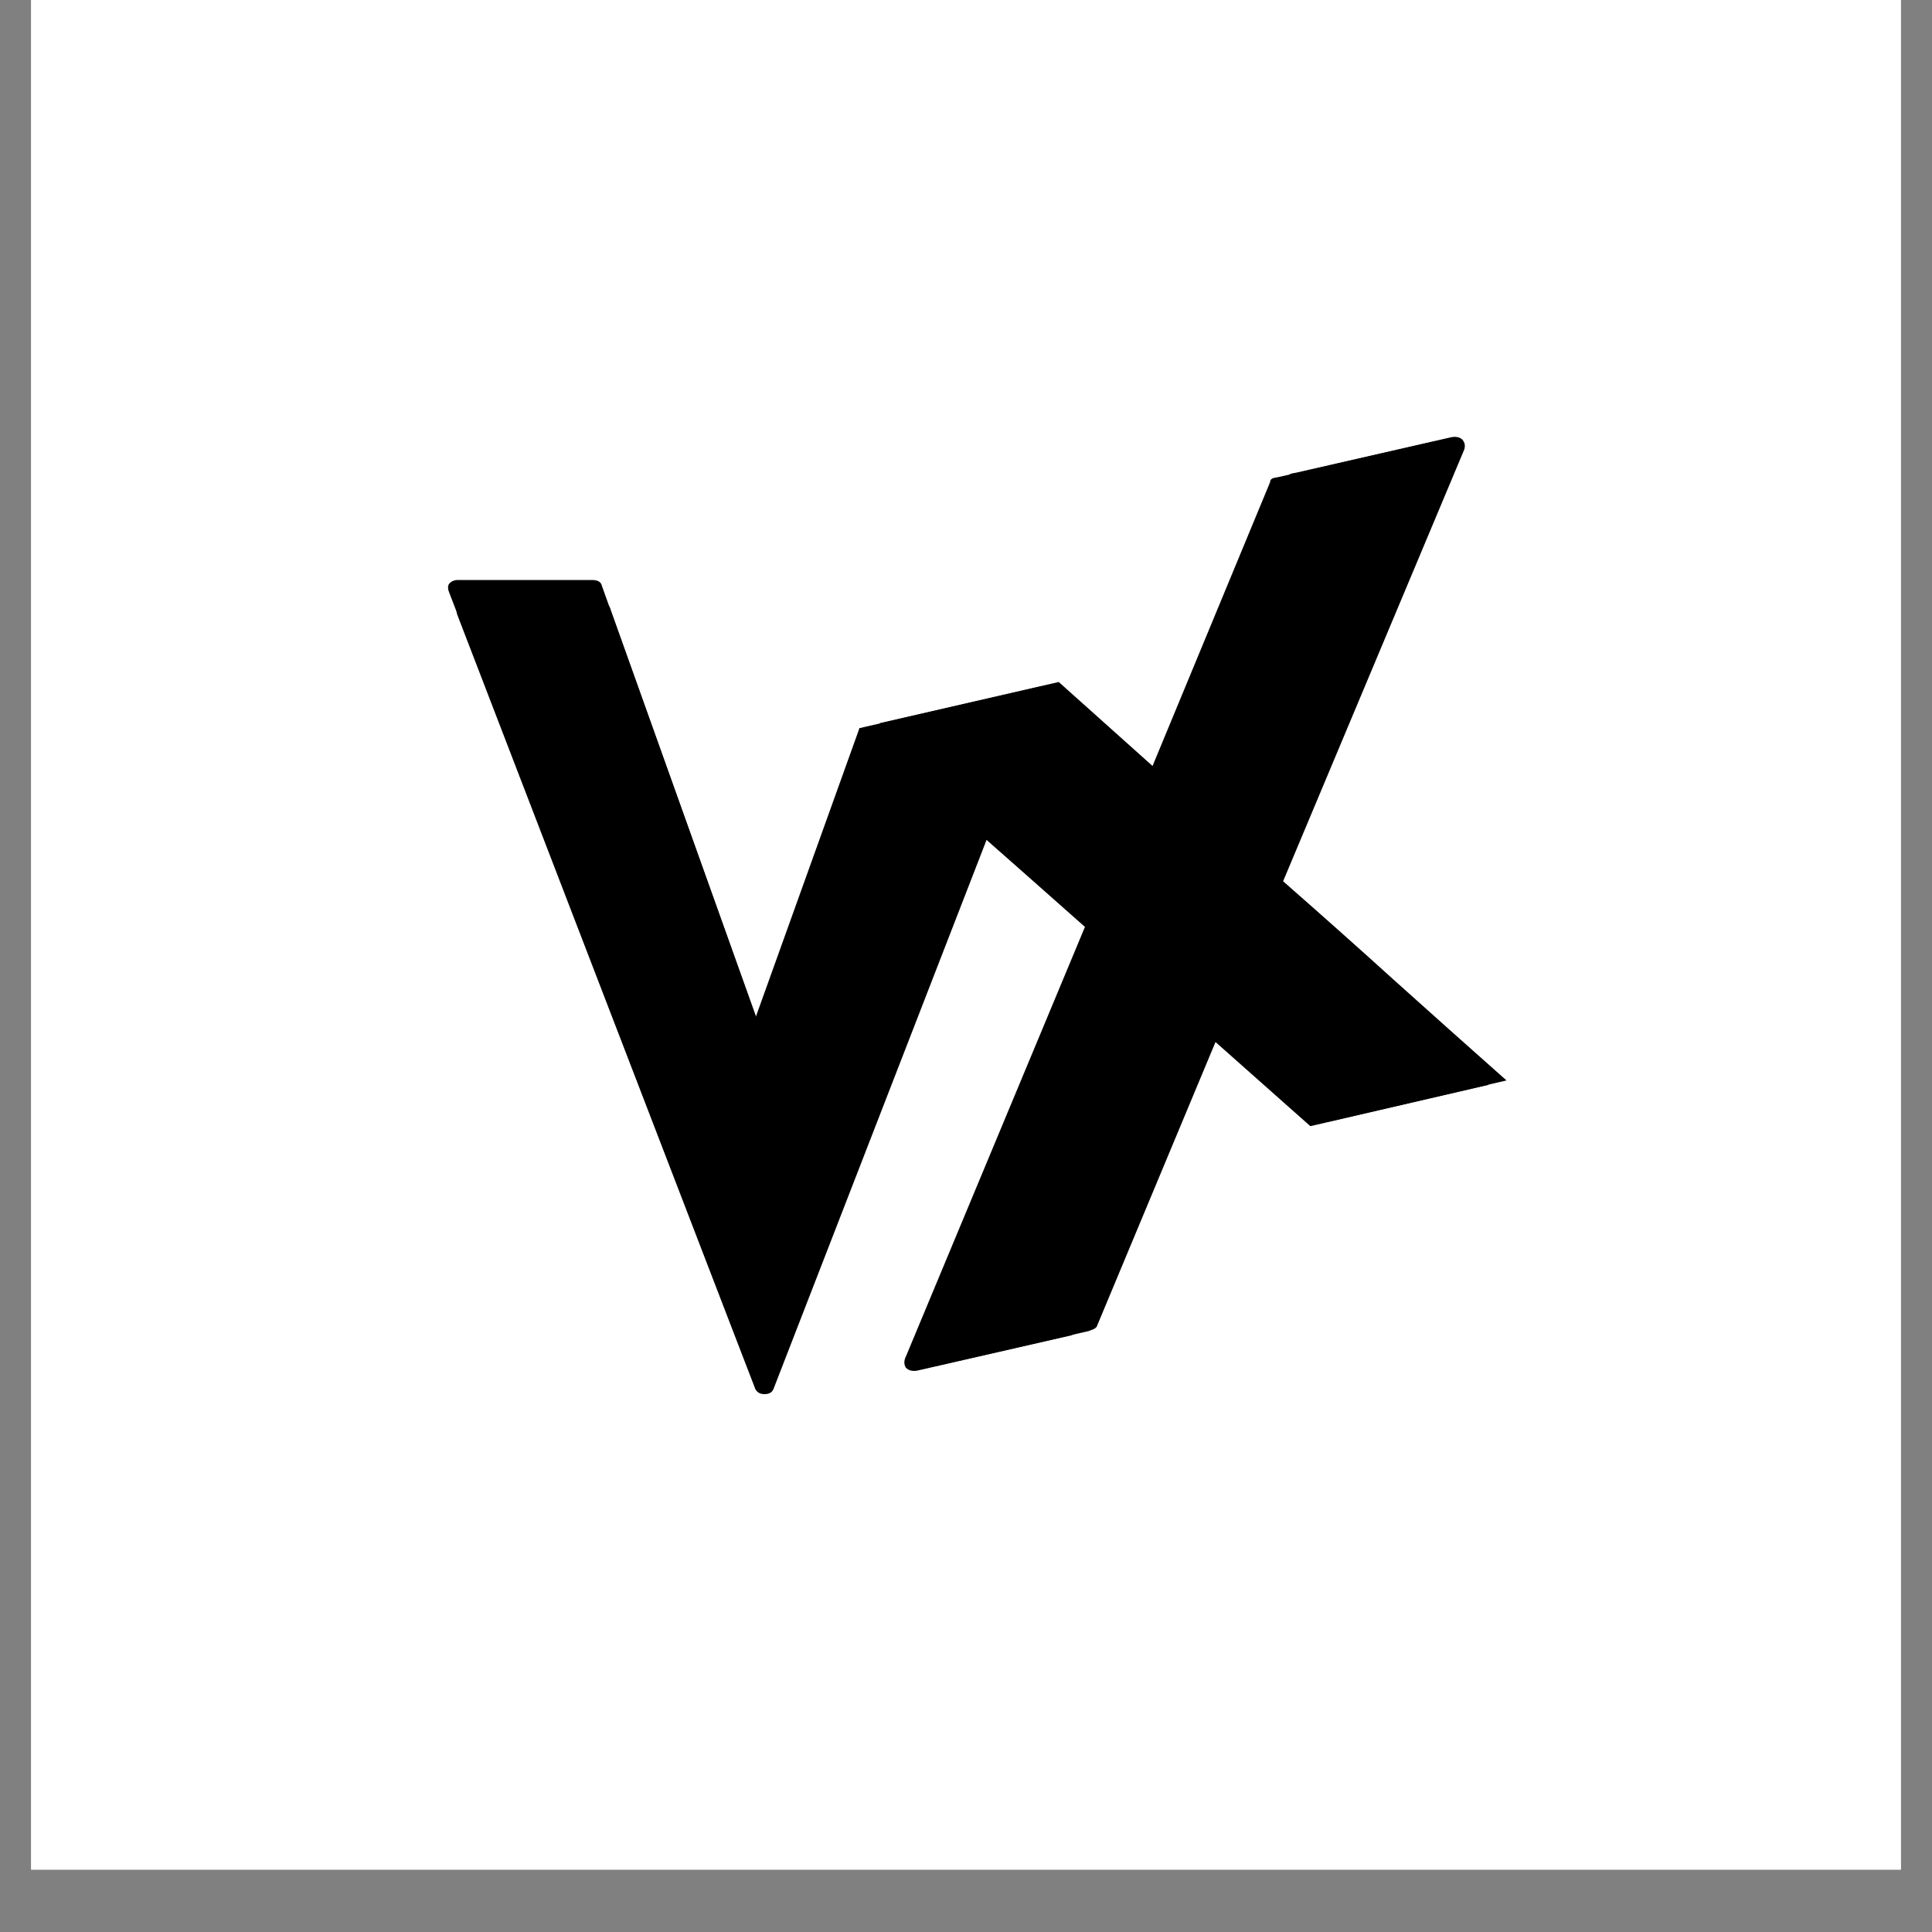
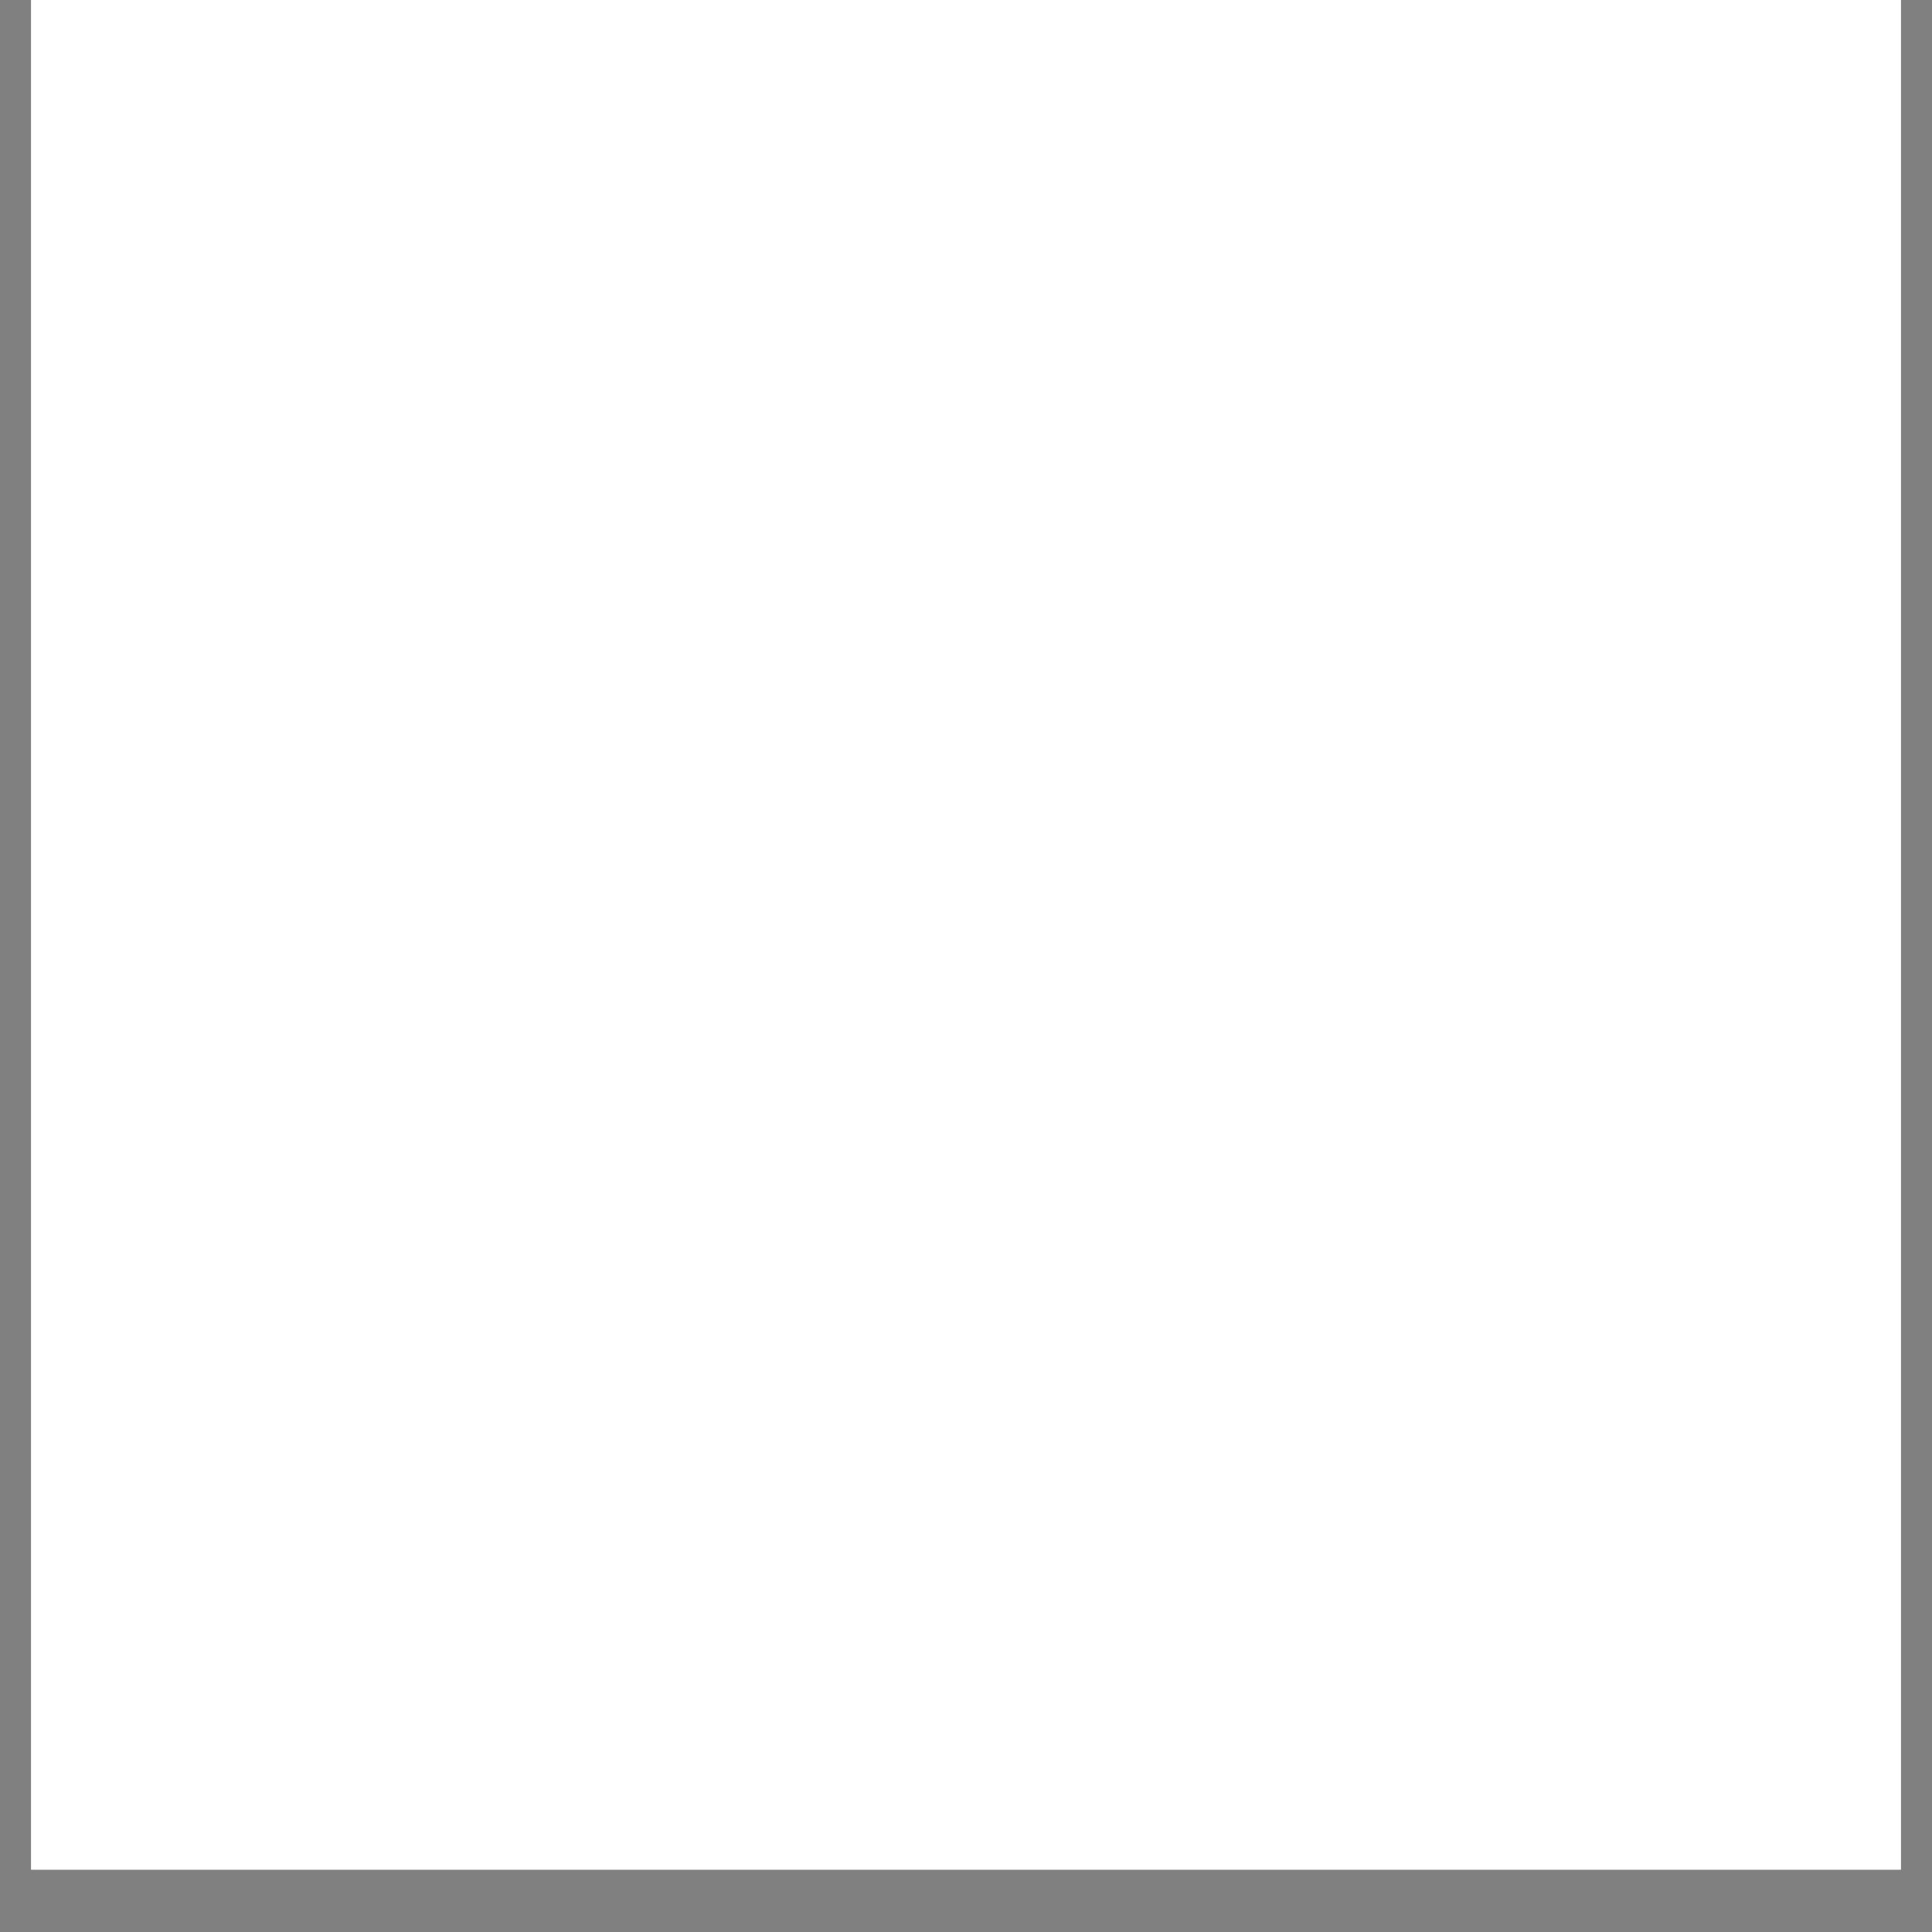
<svg xmlns="http://www.w3.org/2000/svg" version="1.0" preserveAspectRatio="xMidYMid meet" height="40" viewBox="0 0 30 30" zoomAndPan="magnify" width="40">
  <rect x="0" y="0" width="30" height="30" fill="#808080" stroke="none" />
  <defs>
    <g />
    <clipPath id="916e55ec88">
      <path clip-rule="nonzero" d="M 0.484 0 L 29.516 0 L 29.516 29.031 L 0.484 29.031 Z M 0.484 0" />
    </clipPath>
    <clipPath id="b0658e4329">
      <path clip-rule="nonzero" d="M 0.754 2 L 11 2 L 11 20.992 L 0.754 20.992 Z M 0.754 2" />
    </clipPath>
    <clipPath id="f46306c72c">
      <path clip-rule="nonzero" d="M 0.754 5 L 10 5 L 10 18 L 0.754 18 Z M 0.754 5" />
    </clipPath>
    <clipPath id="6be975a084">
-       <rect height="19" y="0" width="11" x="0" />
-     </clipPath>
+       </clipPath>
    <clipPath id="c6845dbfcc">
-       <path clip-rule="nonzero" d="M 4 0.09 L 20.266 0.09 L 20.266 20.992 L 4 20.992 Z M 4 0.09" />
-     </clipPath>
+       </clipPath>
    <clipPath id="d3a9654de3">
-       <rect height="21" y="0" width="17" x="0" />
-     </clipPath>
+       </clipPath>
    <clipPath id="97eaef4cfc">
      <rect height="21" y="0" width="21" x="0" />
    </clipPath>
  </defs>
  <g clip-path="url(#916e55ec88)">
    <path fill-rule="nonzero" fill-opacity="1" d="M 0.484 0 L 29.516 0 L 29.516 29.031 L 0.484 29.031 Z M 0.484 0" fill="#ffffff" />
    <path fill-rule="nonzero" fill-opacity="1" d="M 0.484 0 L 29.516 0 L 29.516 29.031 L 0.484 29.031 Z M 0.484 0" fill="#ffffff" />
  </g>
  <g transform="matrix(1, 0, 0, 1, 6, 2)">
    <g clip-path="url(#97eaef4cfc)">
      <g clip-path="url(#b0658e4329)">
        <g transform="matrix(1, 0, 0, 1, 0, 2)">
          <g clip-path="url(#6be975a084)">
            <g fill-opacity="1" fill="#000000">
              <g transform="translate(1.088, 17.648)">
                <g>
                  <path d="M 6.391 -9.984 L 8.766 -9.984 L 4.922 -0.078 C 4.898 -0.023 4.852 0 4.781 0 C 4.719 0 4.672 -0.023 4.641 -0.078 L 0.016 -12.094 C -0.004 -12.145 -0.004 -12.188 0.016 -12.219 C 0.047 -12.258 0.094 -12.281 0.156 -12.281 L 2.234 -12.281 C 2.328 -12.281 2.379 -12.25 2.391 -12.188 L 4.781 -5.5 Z M 6.391 -9.984" />
                </g>
              </g>
            </g>
            <g clip-path="url(#f46306c72c)">
              <g fill-opacity="1" fill="#000000">
                <g transform="translate(0.956, 17.287)">
                  <g>
-                     <path d="M 6.391 -9.984 L 8.766 -9.984 L 4.922 -0.078 C 4.898 -0.023 4.852 0 4.781 0 C 4.719 0 4.672 -0.023 4.641 -0.078 L 0.016 -12.094 C -0.004 -12.145 -0.004 -12.188 0.016 -12.219 C 0.047 -12.258 0.094 -12.281 0.156 -12.281 L 2.234 -12.281 C 2.328 -12.281 2.379 -12.25 2.391 -12.188 L 4.781 -5.5 Z M 6.391 -9.984" />
-                   </g>
+                     </g>
                </g>
              </g>
            </g>
          </g>
        </g>
      </g>
      <g clip-path="url(#c6845dbfcc)">
        <g transform="matrix(1, 0, 0, 1, 4, 0)">
          <g clip-path="url(#d3a9654de3)">
            <g fill-opacity="1" fill="#000000">
              <g transform="translate(4.346, 19.246)">
                <g>
                  <path d="M 8.172 -14.453 C 8.254 -14.473 8.316 -14.461 8.359 -14.422 C 8.398 -14.379 8.41 -14.328 8.391 -14.266 L 5.578 -7.562 C 6.148 -7.062 6.723 -6.551 7.297 -6.031 C 7.879 -5.508 8.461 -4.988 9.047 -4.469 L 6.281 -3.828 L 4.625 -5.297 L 2.688 -0.656 C 2.688 -0.645 2.672 -0.629 2.641 -0.609 C 2.609 -0.598 2.582 -0.586 2.562 -0.578 L 0.172 -0.031 C 0.098 -0.02 0.039 -0.035 0 -0.078 C -0.031 -0.129 -0.031 -0.188 0 -0.25 L 2.781 -6.922 C 2.195 -7.441 1.613 -7.957 1.031 -8.469 C 0.445 -8.988 -0.125 -9.504 -0.688 -10.016 L 2.094 -10.656 L 3.734 -9.188 L 5.656 -13.828 C 5.656 -13.859 5.672 -13.879 5.703 -13.891 C 5.742 -13.898 5.77 -13.906 5.781 -13.906 Z M 8.172 -14.453" />
                </g>
              </g>
            </g>
            <g fill-opacity="1" fill="#000000">
              <g transform="translate(4.066, 19.315)">
                <g>
                  <path d="M 8.172 -14.453 C 8.254 -14.473 8.316 -14.461 8.359 -14.422 C 8.398 -14.379 8.41 -14.328 8.391 -14.266 L 5.578 -7.562 C 6.148 -7.062 6.723 -6.551 7.297 -6.031 C 7.879 -5.508 8.461 -4.988 9.047 -4.469 L 6.281 -3.828 L 4.625 -5.297 L 2.688 -0.656 C 2.688 -0.645 2.672 -0.629 2.641 -0.609 C 2.609 -0.598 2.582 -0.586 2.562 -0.578 L 0.172 -0.031 C 0.098 -0.02 0.039 -0.035 0 -0.078 C -0.031 -0.129 -0.031 -0.188 0 -0.25 L 2.781 -6.922 C 2.195 -7.441 1.613 -7.957 1.031 -8.469 C 0.445 -8.988 -0.125 -9.504 -0.688 -10.016 L 2.094 -10.656 L 3.734 -9.188 L 5.656 -13.828 C 5.656 -13.859 5.672 -13.879 5.703 -13.891 C 5.742 -13.898 5.77 -13.906 5.781 -13.906 Z M 8.172 -14.453" />
                </g>
              </g>
            </g>
          </g>
        </g>
      </g>
    </g>
  </g>
</svg>